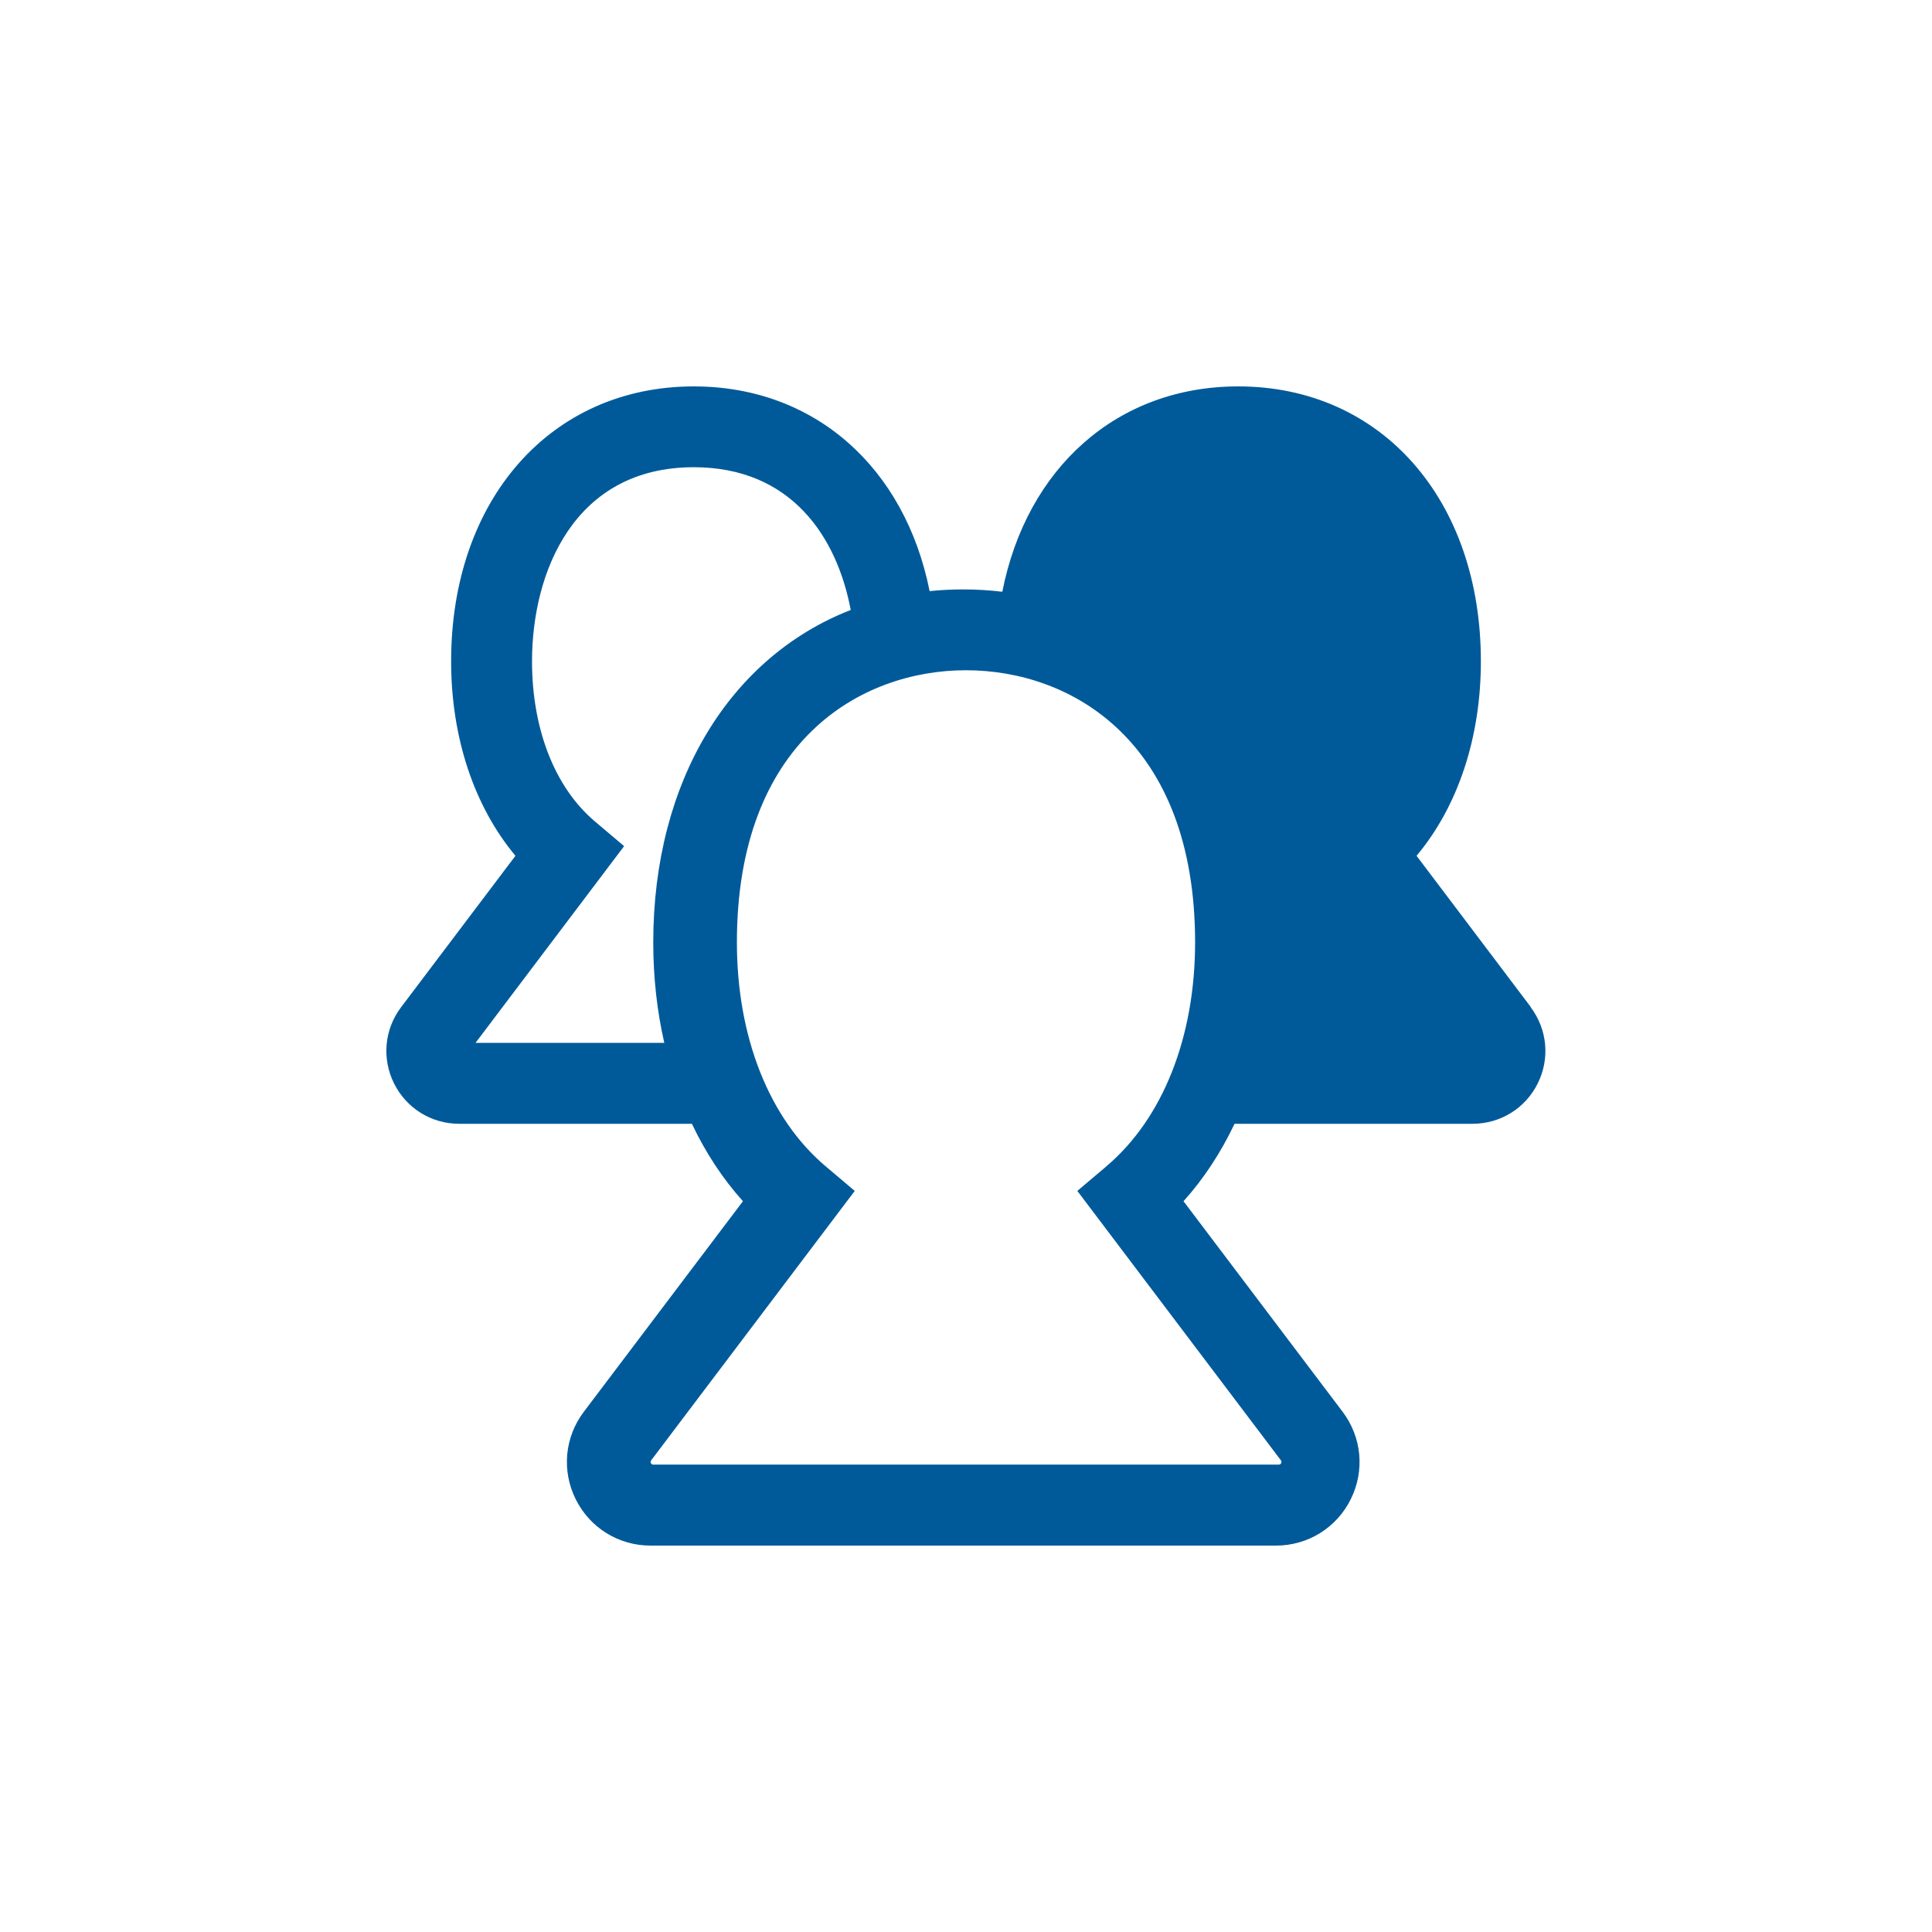
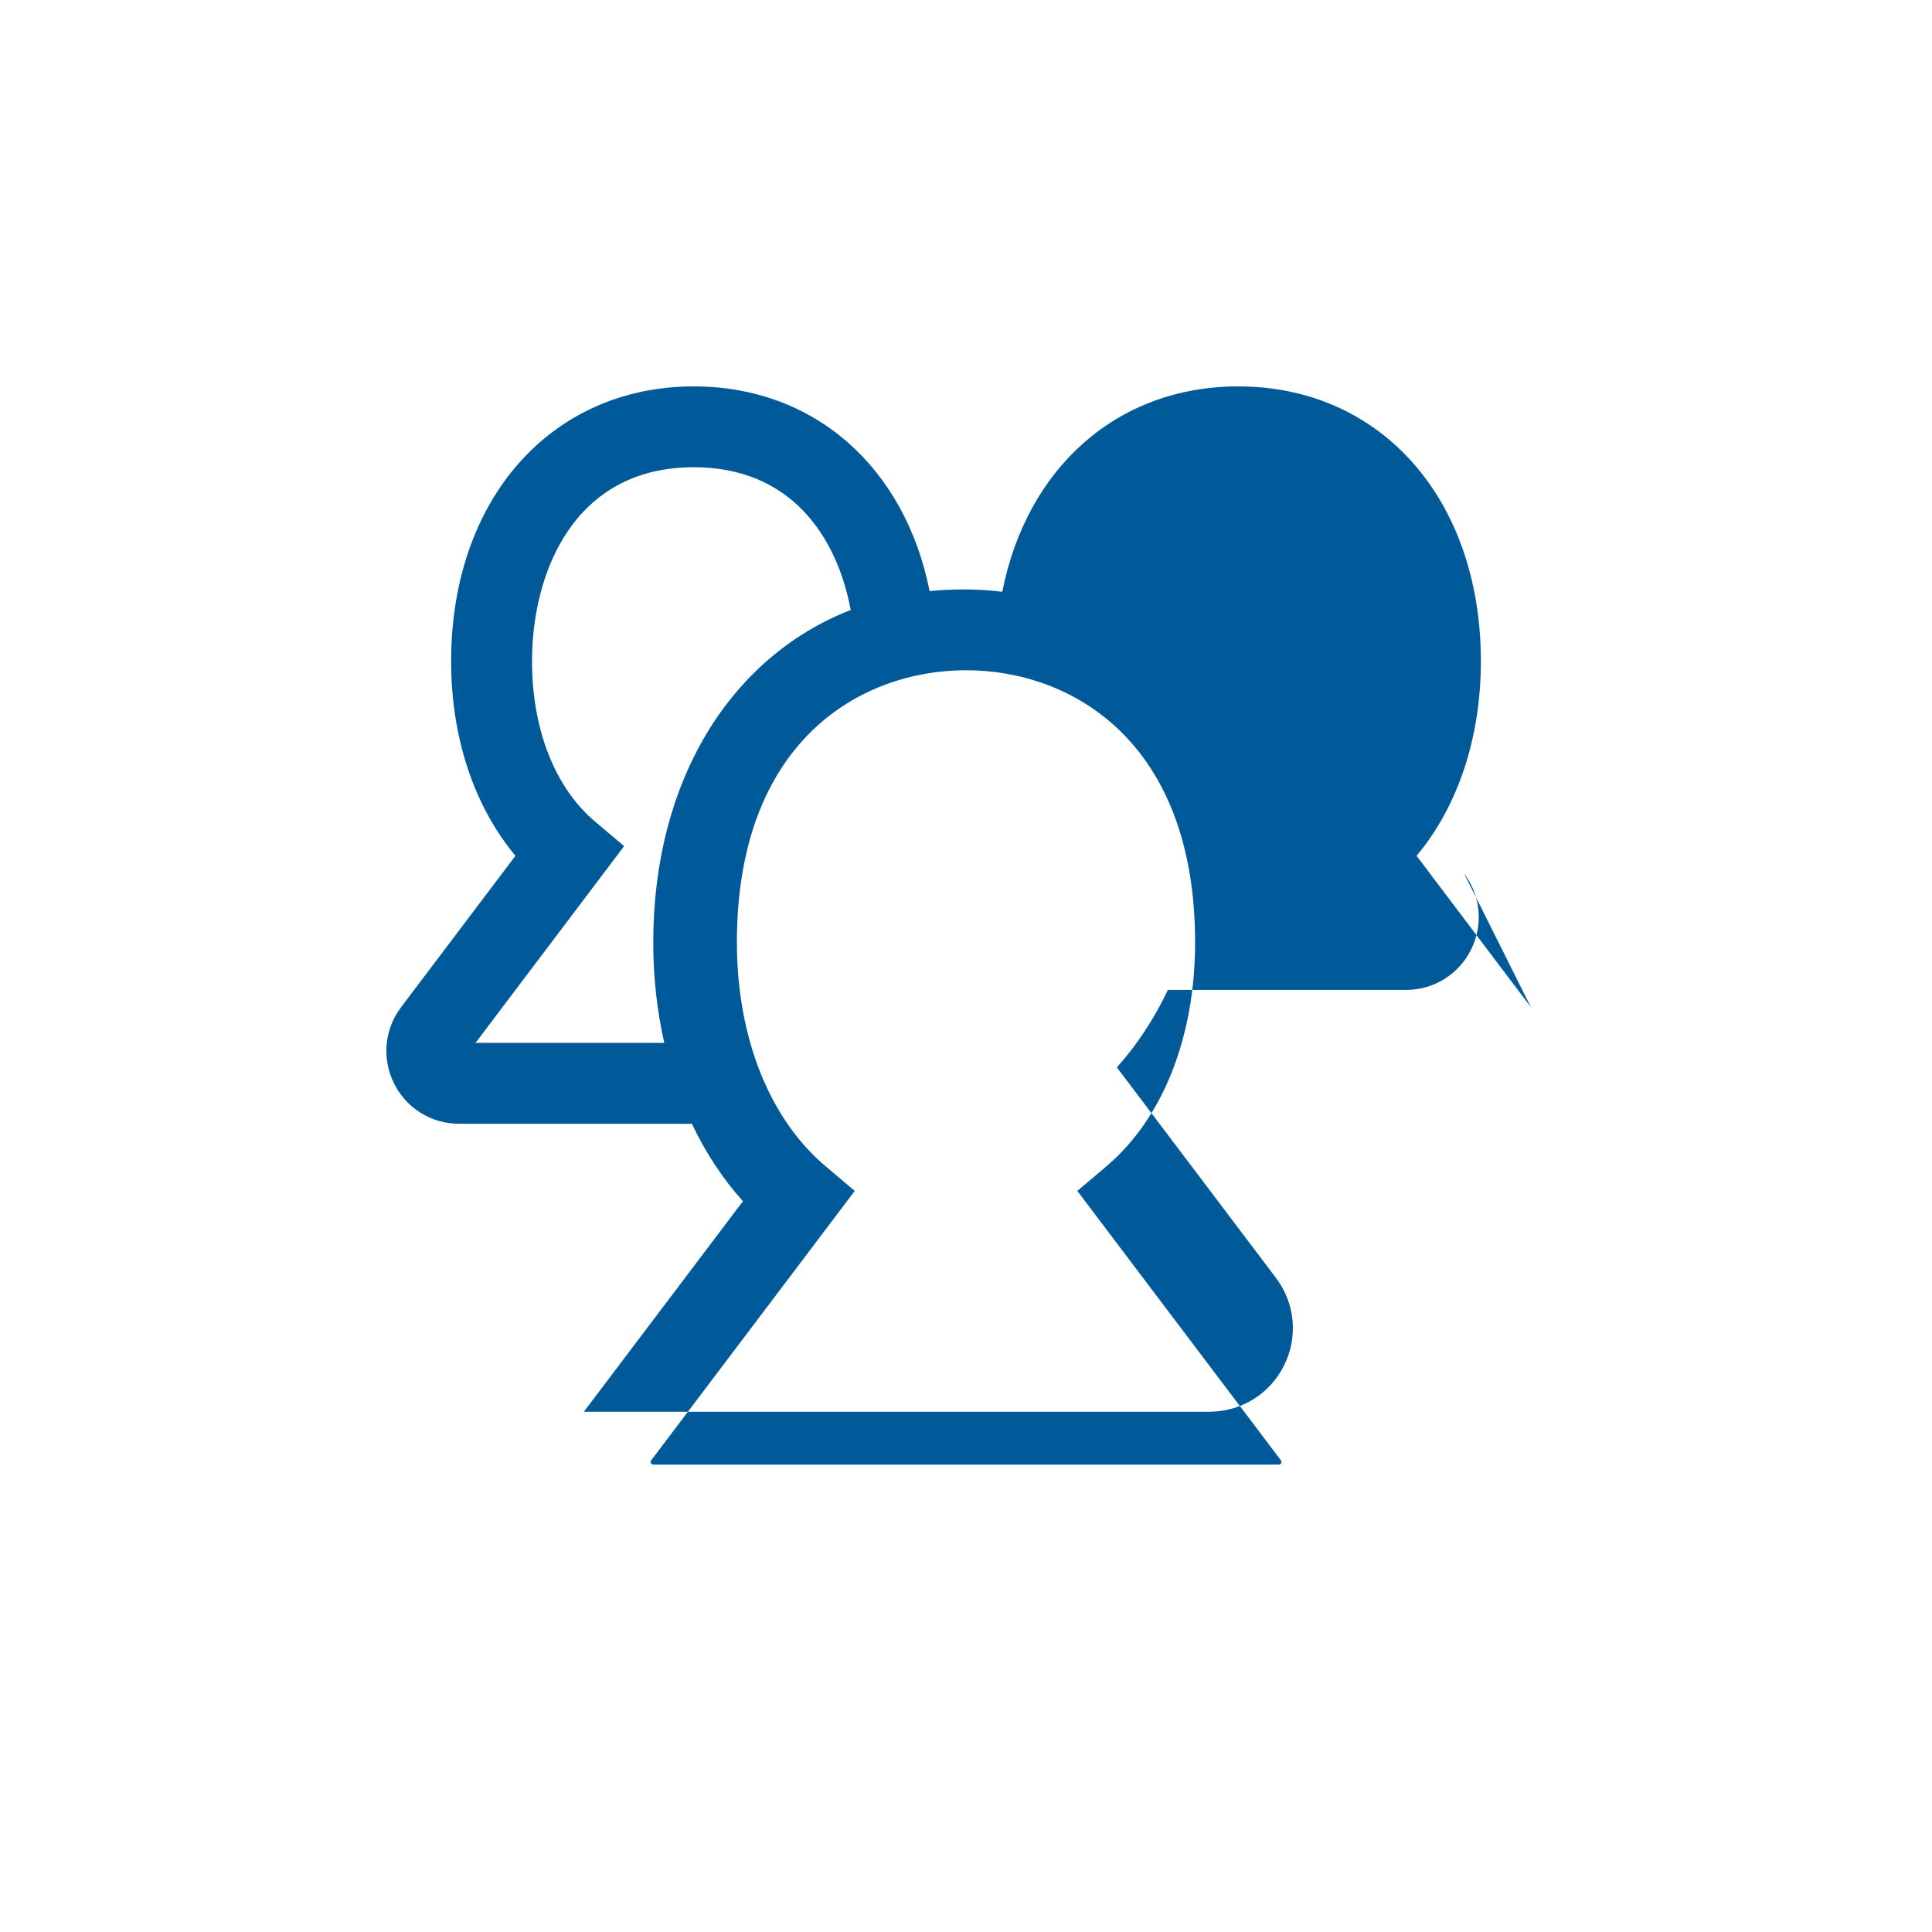
<svg xmlns="http://www.w3.org/2000/svg" id="Teilnehmer" viewBox="0 0 240 240">
  <defs>
    <style>.cls-1{fill:#005a9a;stroke-width:0px;}</style>
  </defs>
-   <path class="cls-1" d="m190.17,125.11l-14.2-18.8c5.13-6.12,7.99-14.67,7.99-24.16,0-20.11-12.39-34.15-30.14-34.15-15.07,0-26.28,10.14-29.31,25.51-1.58-.19-3.18-.29-4.84-.29-1.42,0-2.82.07-4.19.21-3.06-15.33-14.25-25.43-29.3-25.43-17.74,0-30.14,14.04-30.14,34.15,0,9.49,2.87,18.03,7.99,24.16l-14.2,18.8c-2.08,2.75-2.42,6.38-.88,9.48,1.54,3.09,4.64,5.01,8.09,5.01h28.91c1.7,3.58,3.82,6.82,6.34,9.62l-19.76,26.15c-2.39,3.16-2.78,7.33-1.01,10.88,1.77,3.55,5.33,5.75,9.29,5.75h77.69c3.97,0,7.53-2.21,9.29-5.75,1.77-3.55,1.38-7.72-1.01-10.88l-19.76-26.15c2.52-2.8,4.64-6.04,6.34-9.62h29.57c3.45,0,6.56-1.92,8.09-5.01,1.54-3.09,1.2-6.72-.88-9.48Zm-107.64,4.44h-23.46l18.46-24.44-3.63-3.07c-4.97-4.2-7.81-11.45-7.81-19.89,0-11.12,5.26-24.11,20.09-24.11,12.04,0,17.77,8.56,19.5,17.73-14.94,5.83-24.53,21.21-24.53,41.3,0,4.35.47,8.53,1.37,12.48Zm54.93,15.32l-3.63,3.07,25.29,33.47c.08.1.09.24.03.35-.05.11-.17.18-.3.18h-77.69c-.13,0-.24-.07-.3-.18-.06-.11-.05-.25.03-.35l25.29-33.47-3.63-3.07c-7-5.92-11.01-16.05-11.01-27.8,0-24.96,15.33-33.81,28.46-33.81s28.46,8.86,28.46,33.81c0,11.75-4.01,21.88-11.01,27.8Z" />
+   <path class="cls-1" d="m190.17,125.11l-14.2-18.8c5.13-6.12,7.99-14.67,7.99-24.16,0-20.11-12.39-34.15-30.14-34.15-15.07,0-26.28,10.14-29.31,25.51-1.58-.19-3.18-.29-4.84-.29-1.42,0-2.82.07-4.19.21-3.06-15.33-14.25-25.43-29.3-25.43-17.74,0-30.14,14.04-30.14,34.15,0,9.49,2.87,18.03,7.99,24.16l-14.2,18.8c-2.08,2.75-2.42,6.38-.88,9.48,1.54,3.09,4.64,5.01,8.09,5.01h28.91c1.7,3.58,3.82,6.82,6.34,9.62l-19.76,26.15h77.69c3.97,0,7.53-2.21,9.29-5.75,1.77-3.55,1.38-7.72-1.01-10.88l-19.76-26.15c2.52-2.8,4.64-6.04,6.34-9.62h29.57c3.45,0,6.56-1.92,8.09-5.01,1.54-3.09,1.2-6.72-.88-9.48Zm-107.64,4.44h-23.46l18.46-24.44-3.63-3.07c-4.97-4.2-7.81-11.45-7.81-19.89,0-11.12,5.26-24.11,20.09-24.11,12.04,0,17.77,8.56,19.5,17.73-14.94,5.83-24.53,21.21-24.53,41.3,0,4.35.47,8.53,1.37,12.48Zm54.93,15.32l-3.63,3.07,25.29,33.47c.08.1.09.24.03.35-.05.11-.17.18-.3.18h-77.69c-.13,0-.24-.07-.3-.18-.06-.11-.05-.25.03-.35l25.29-33.47-3.63-3.07c-7-5.92-11.01-16.05-11.01-27.8,0-24.96,15.33-33.81,28.46-33.81s28.46,8.86,28.46,33.81c0,11.75-4.01,21.88-11.01,27.8Z" />
</svg>